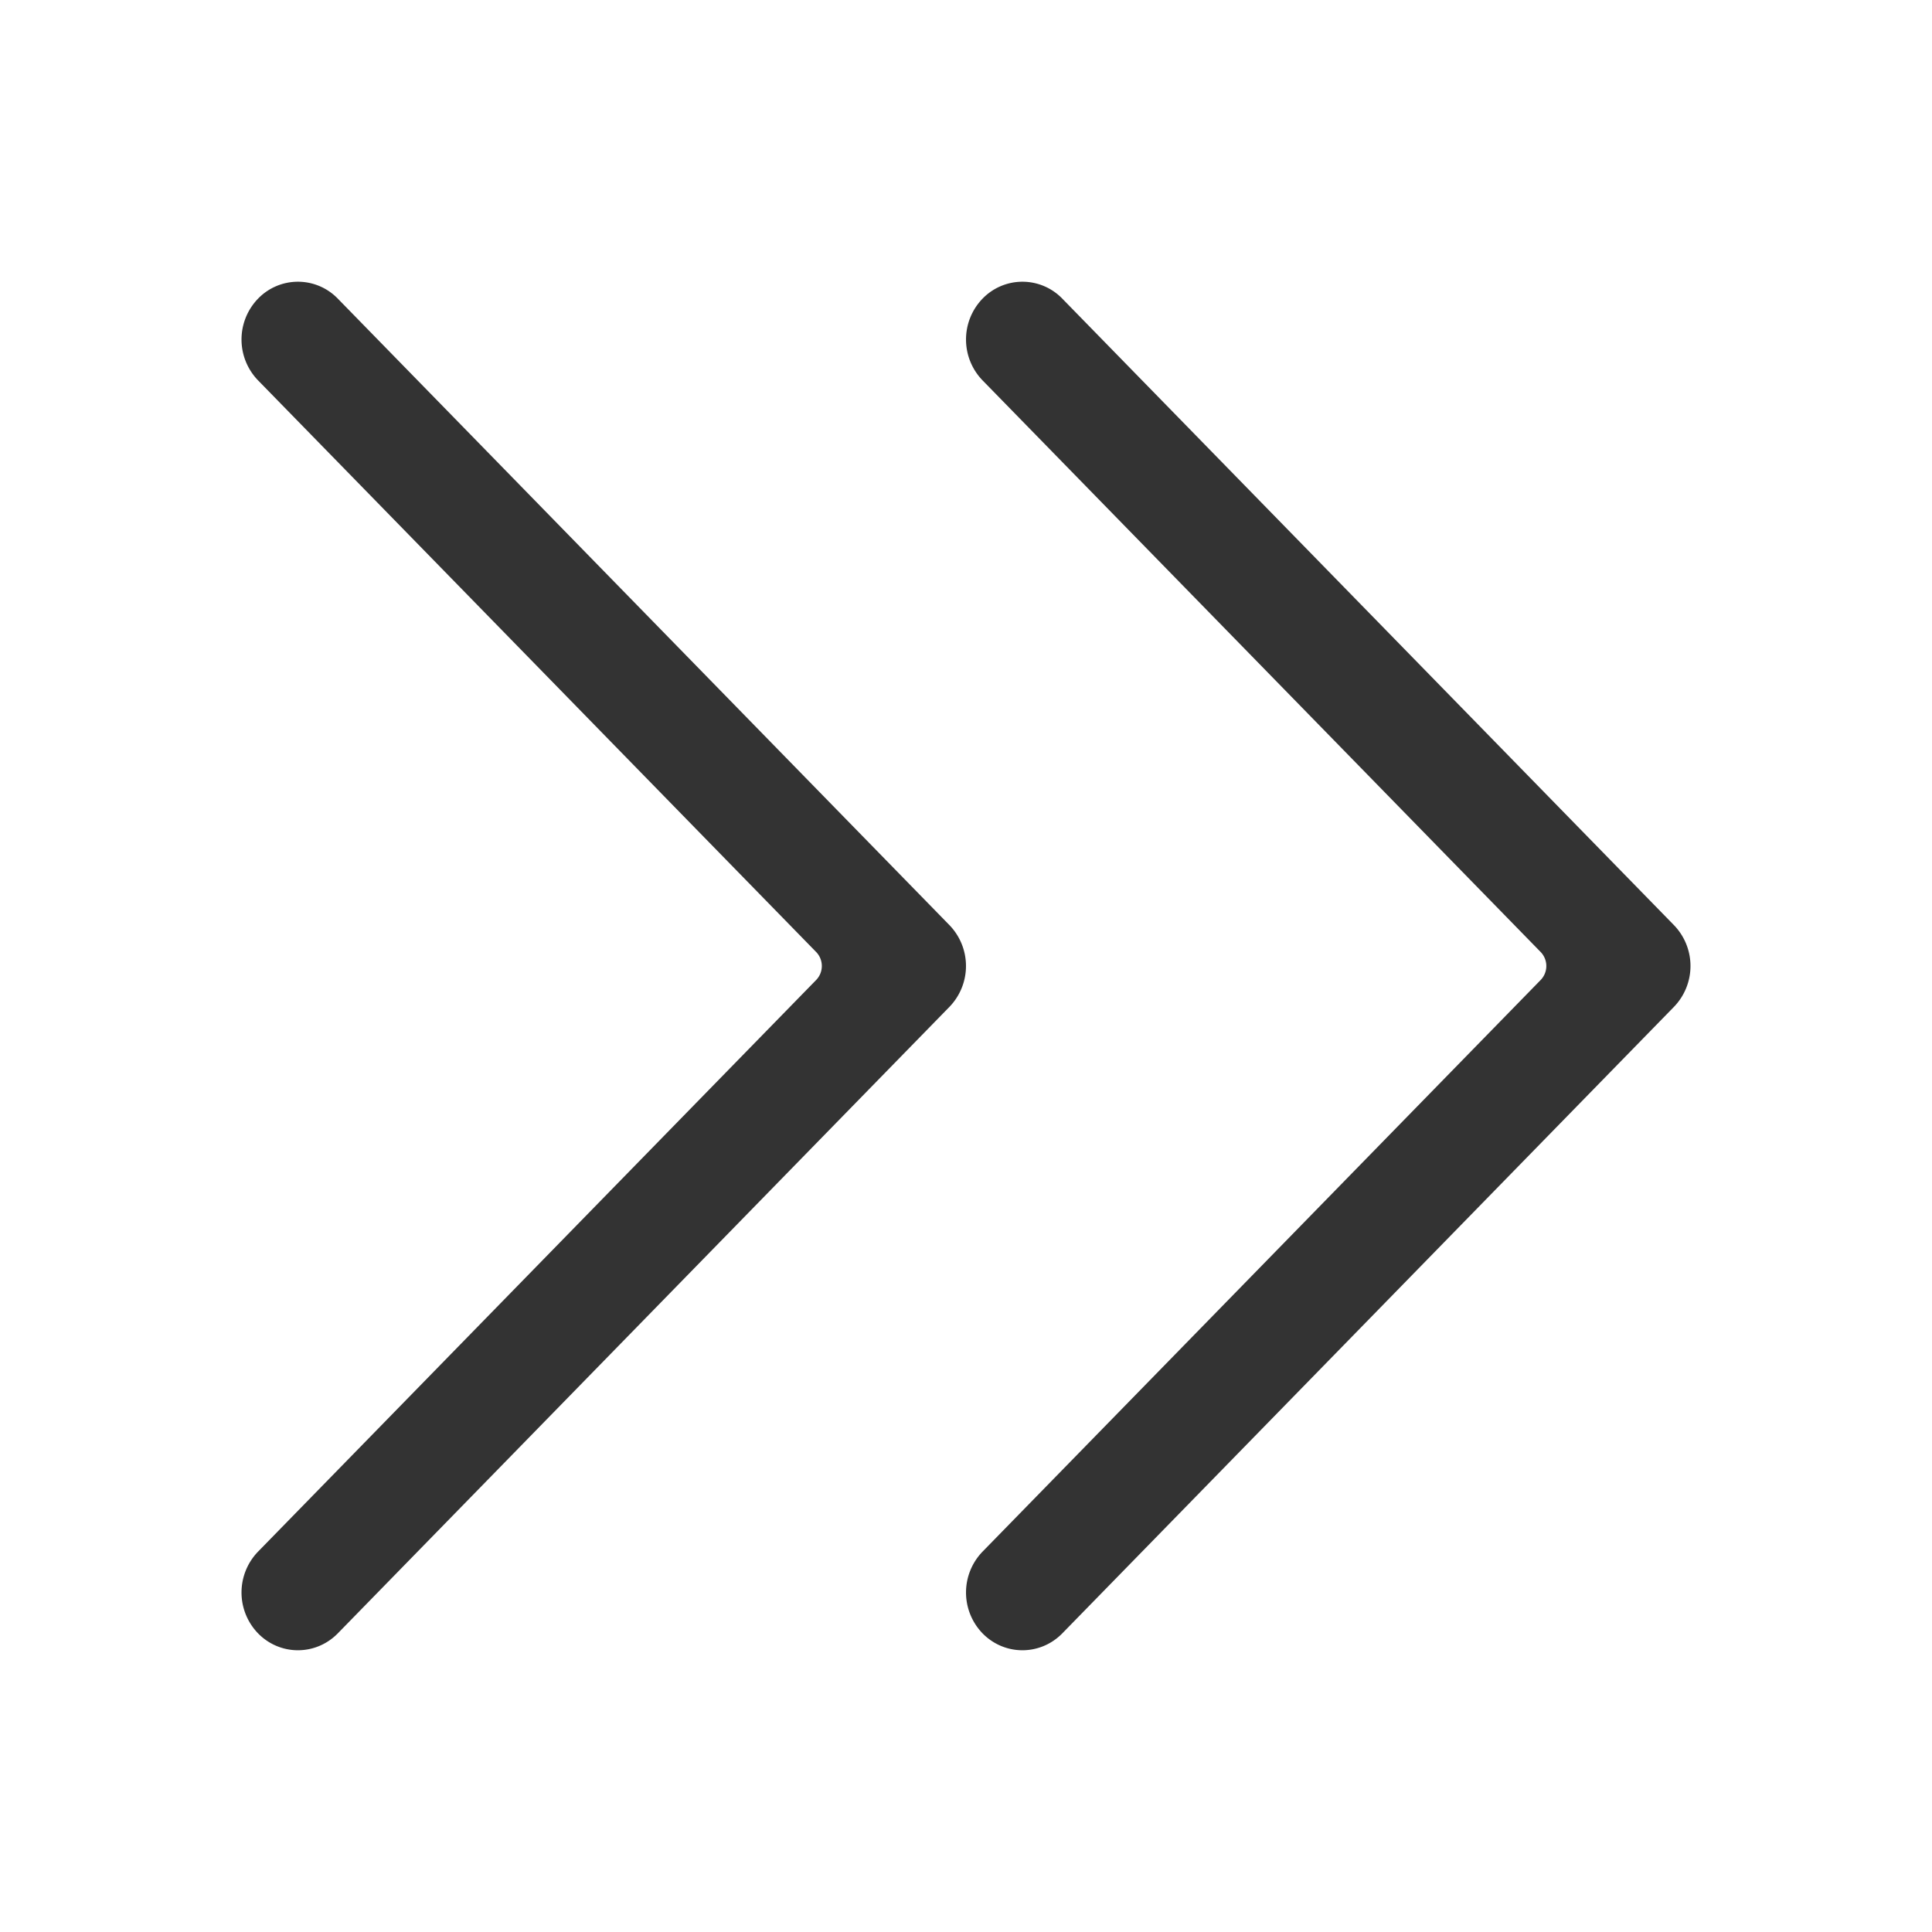
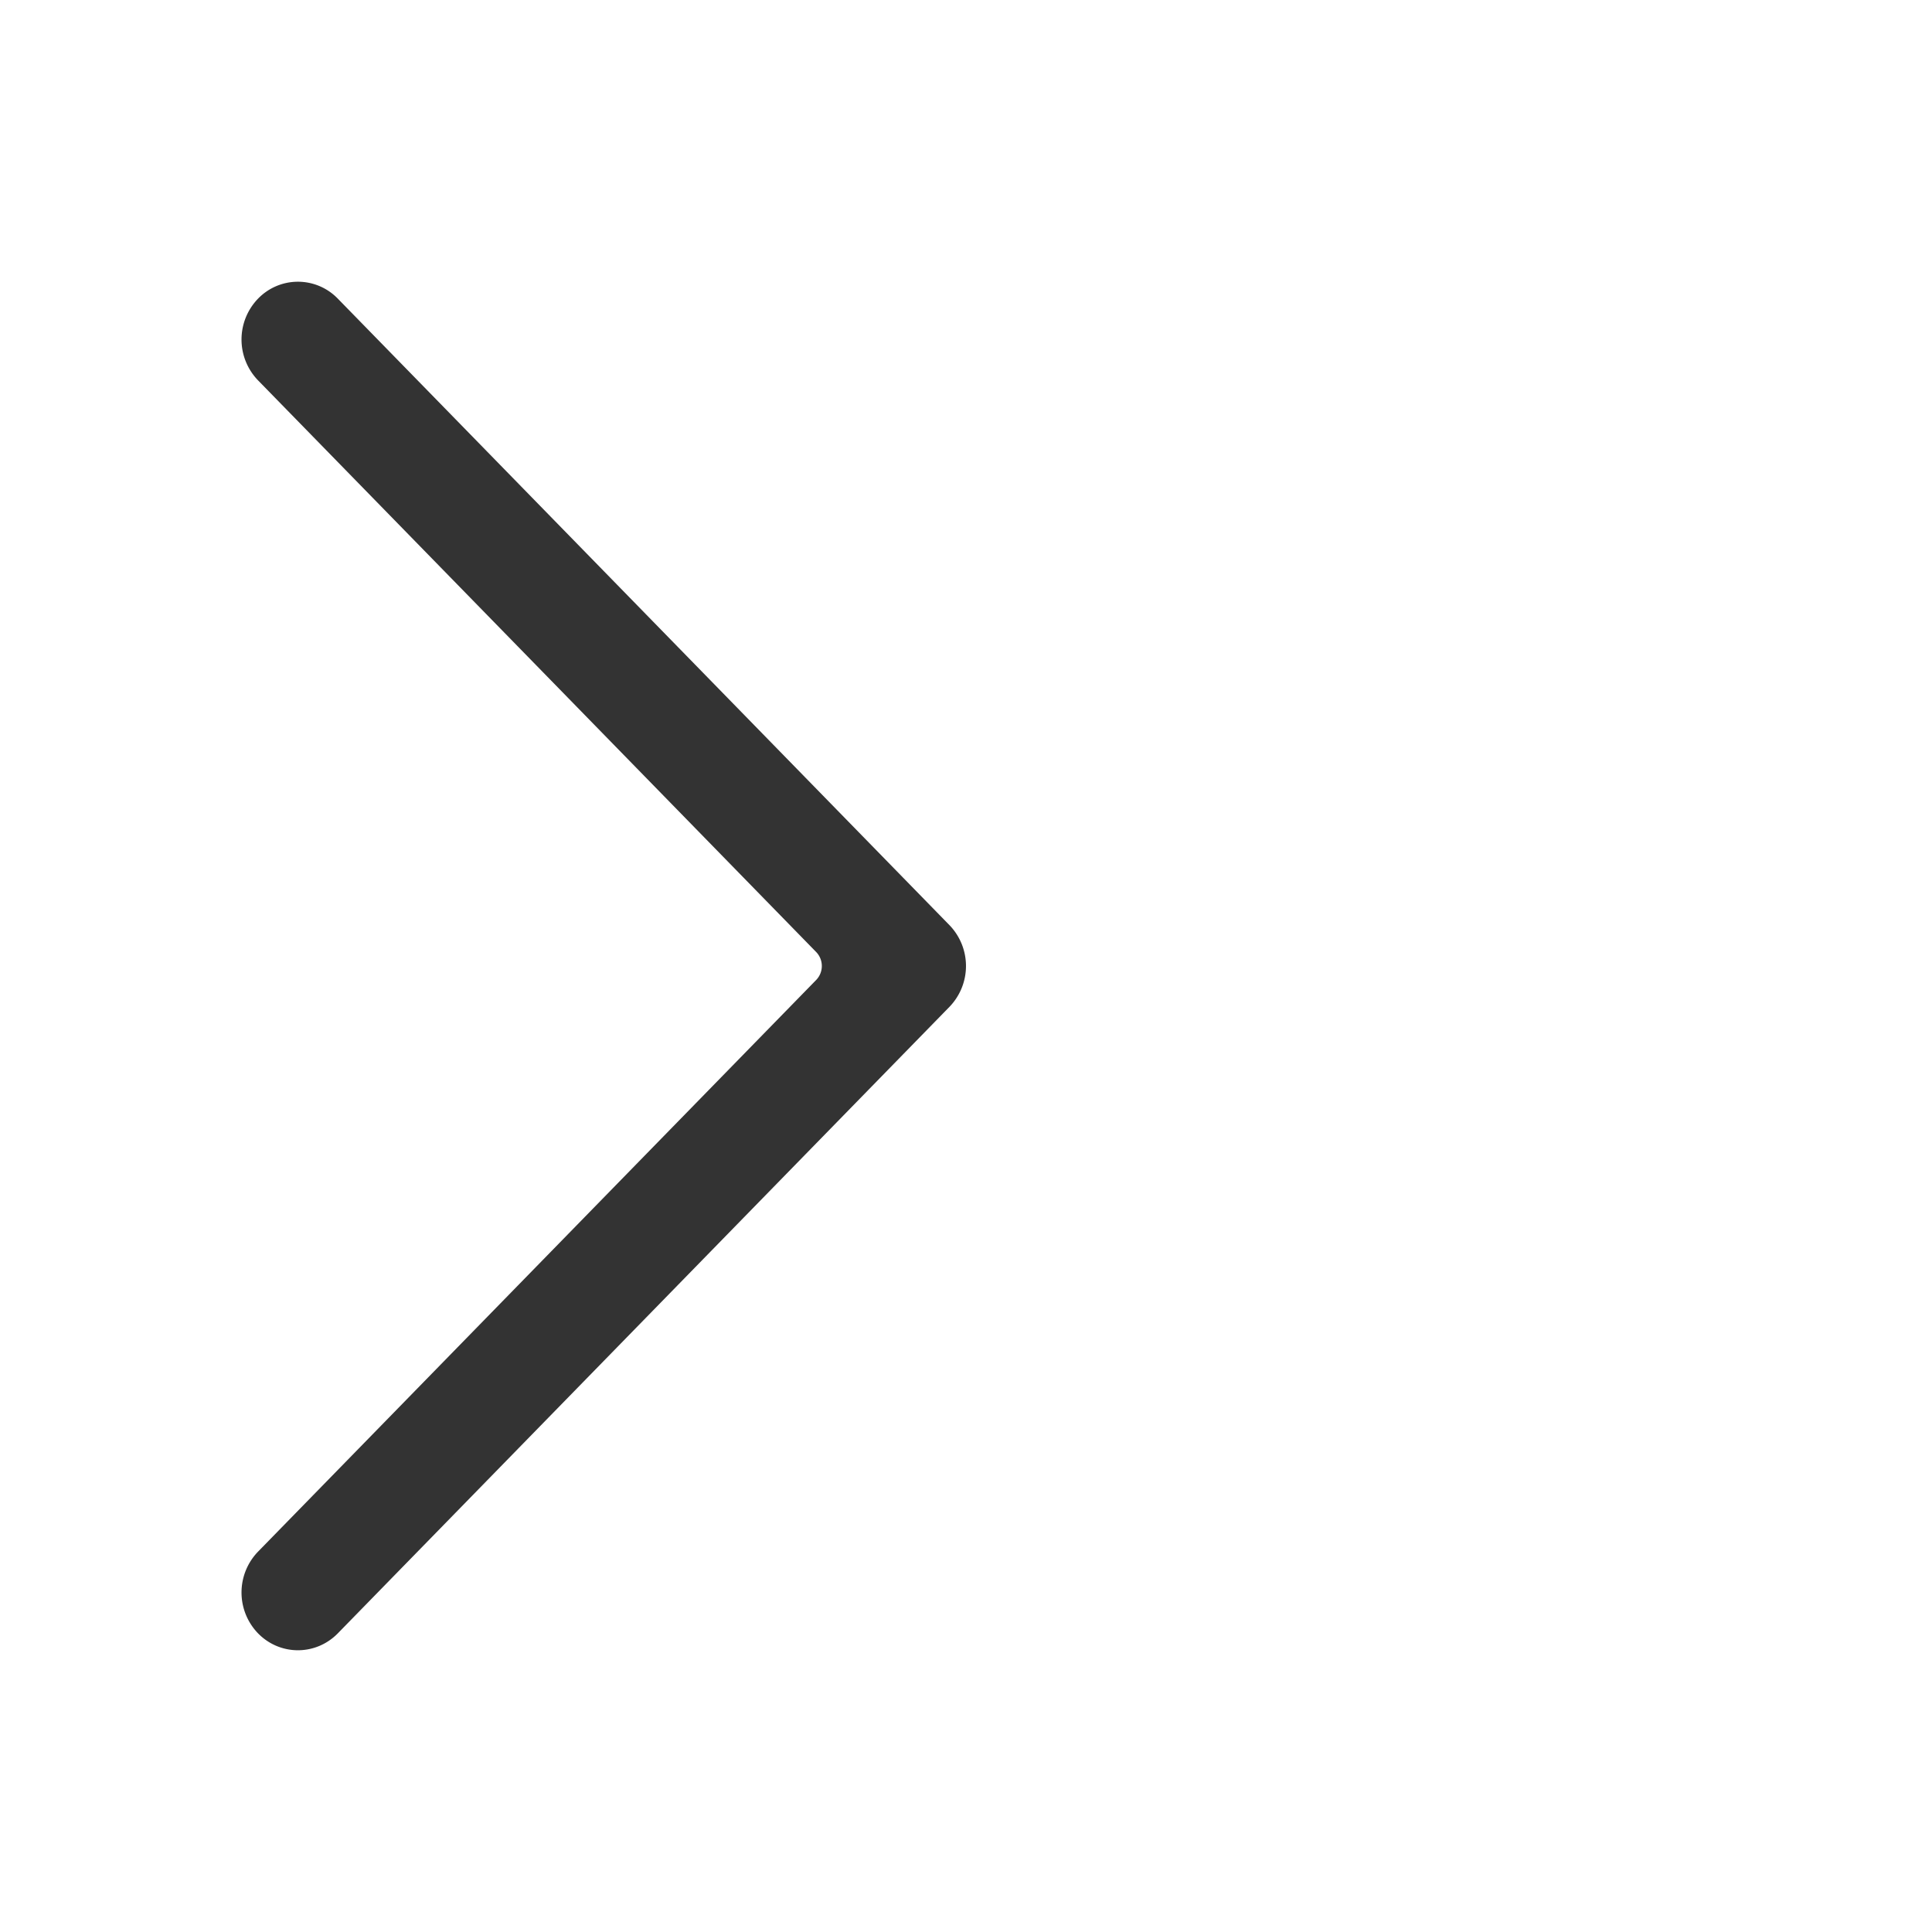
<svg xmlns="http://www.w3.org/2000/svg" t="1660815204241" class="icon" viewBox="0 0 1024 1024" version="1.1" p-id="2128" width="200" height="200">
  <defs>
    <style type="text/css">@font-face { font-family: "feedback-iconfont"; src: url("//at.alicdn.com/t/font_1031158_u69w8yhxdu.woff2?t=1630033759944") format("woff2"), url("//at.alicdn.com/t/font_1031158_u69w8yhxdu.woff?t=1630033759944") format("woff"), url("//at.alicdn.com/t/font_1031158_u69w8yhxdu.ttf?t=1630033759944") format("truetype"); }
</style>
  </defs>
-   <path d="M563.051 865.707c-11.691 11.947-30.613 11.947-42.283 0a31.147 31.147 0 0 1 0-43.307l295.765-302.933a10.667 10.667 0 0 0 0-14.933L520.768 201.6a31.147 31.147 0 0 1 0-43.307 29.397 29.397 0 0 1 42.283 0l324.181 332.053a31.147 31.147 0 0 1 0 43.307L563.051 865.707z" fill="#333333" p-id="2129" />
  <path d="M179.051 865.707c-11.691 11.947-30.613 11.947-42.283 0a31.147 31.147 0 0 1 0-43.307l295.765-302.933a10.667 10.667 0 0 0 0-14.933L136.768 201.6a31.147 31.147 0 0 1 0-43.307 29.397 29.397 0 0 1 42.283 0l324.181 332.053a31.147 31.147 0 0 1 0 43.307L179.051 865.707z" fill="#333333" p-id="2130" />
</svg>